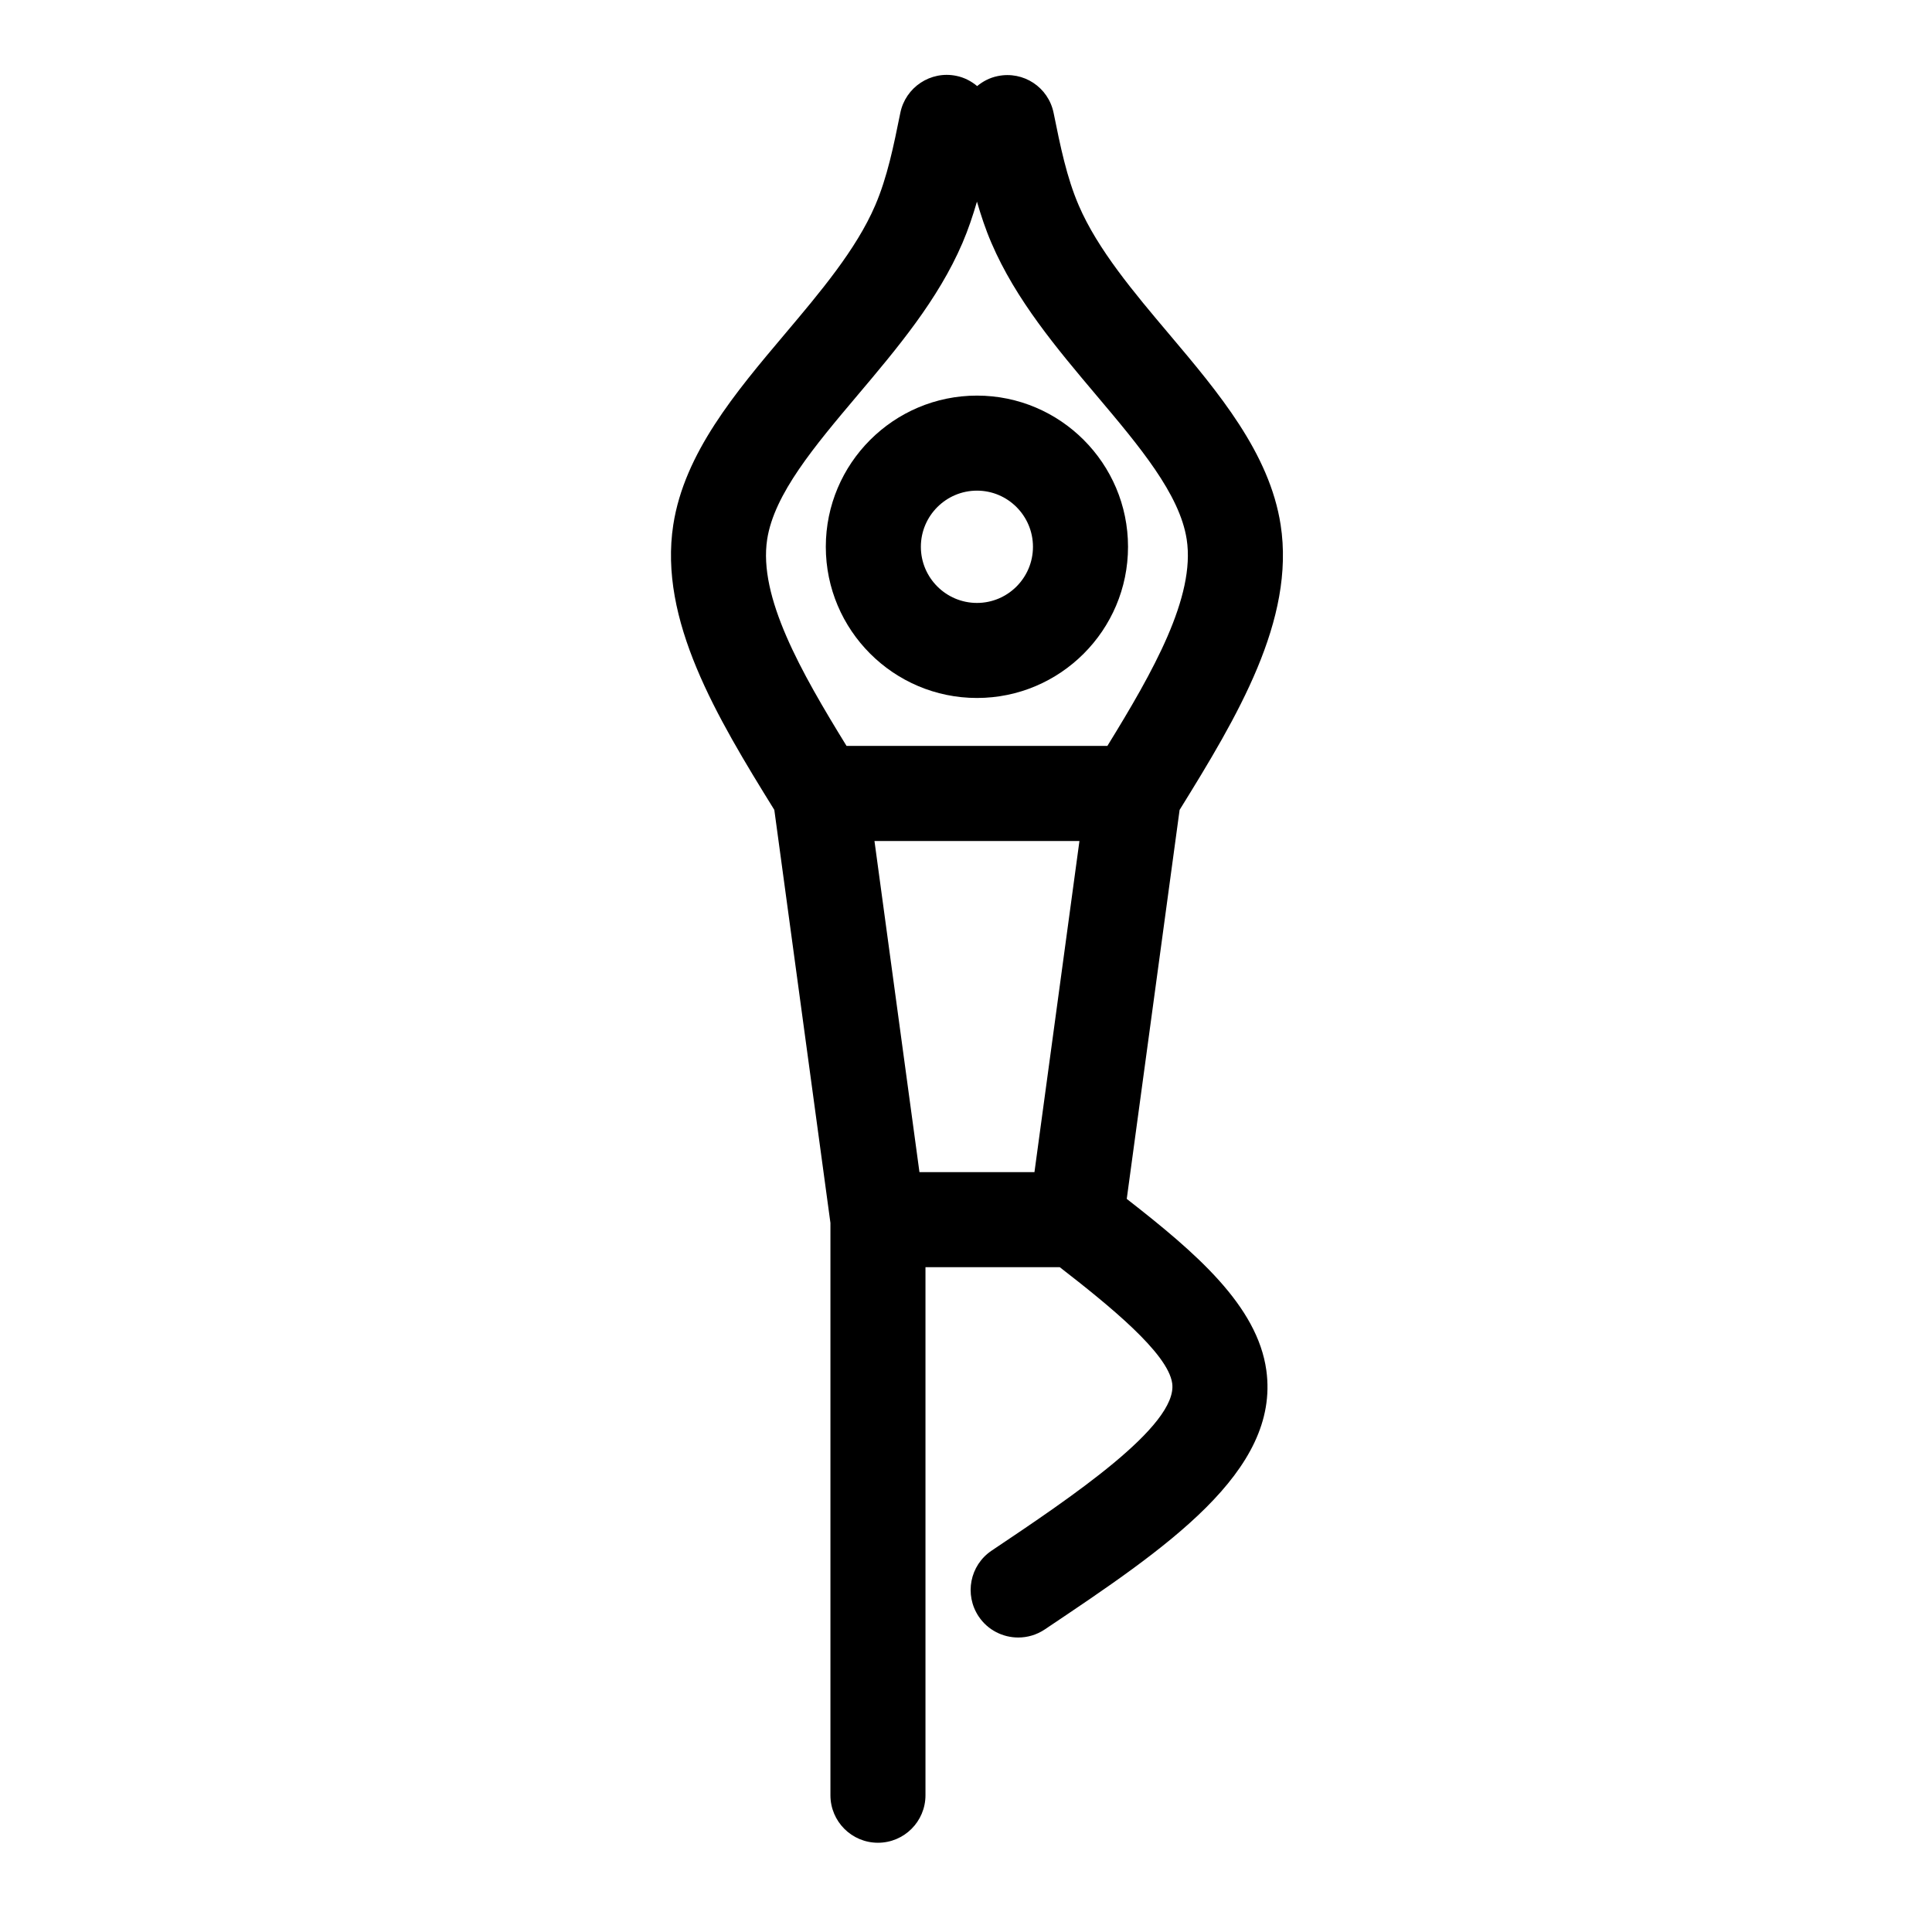
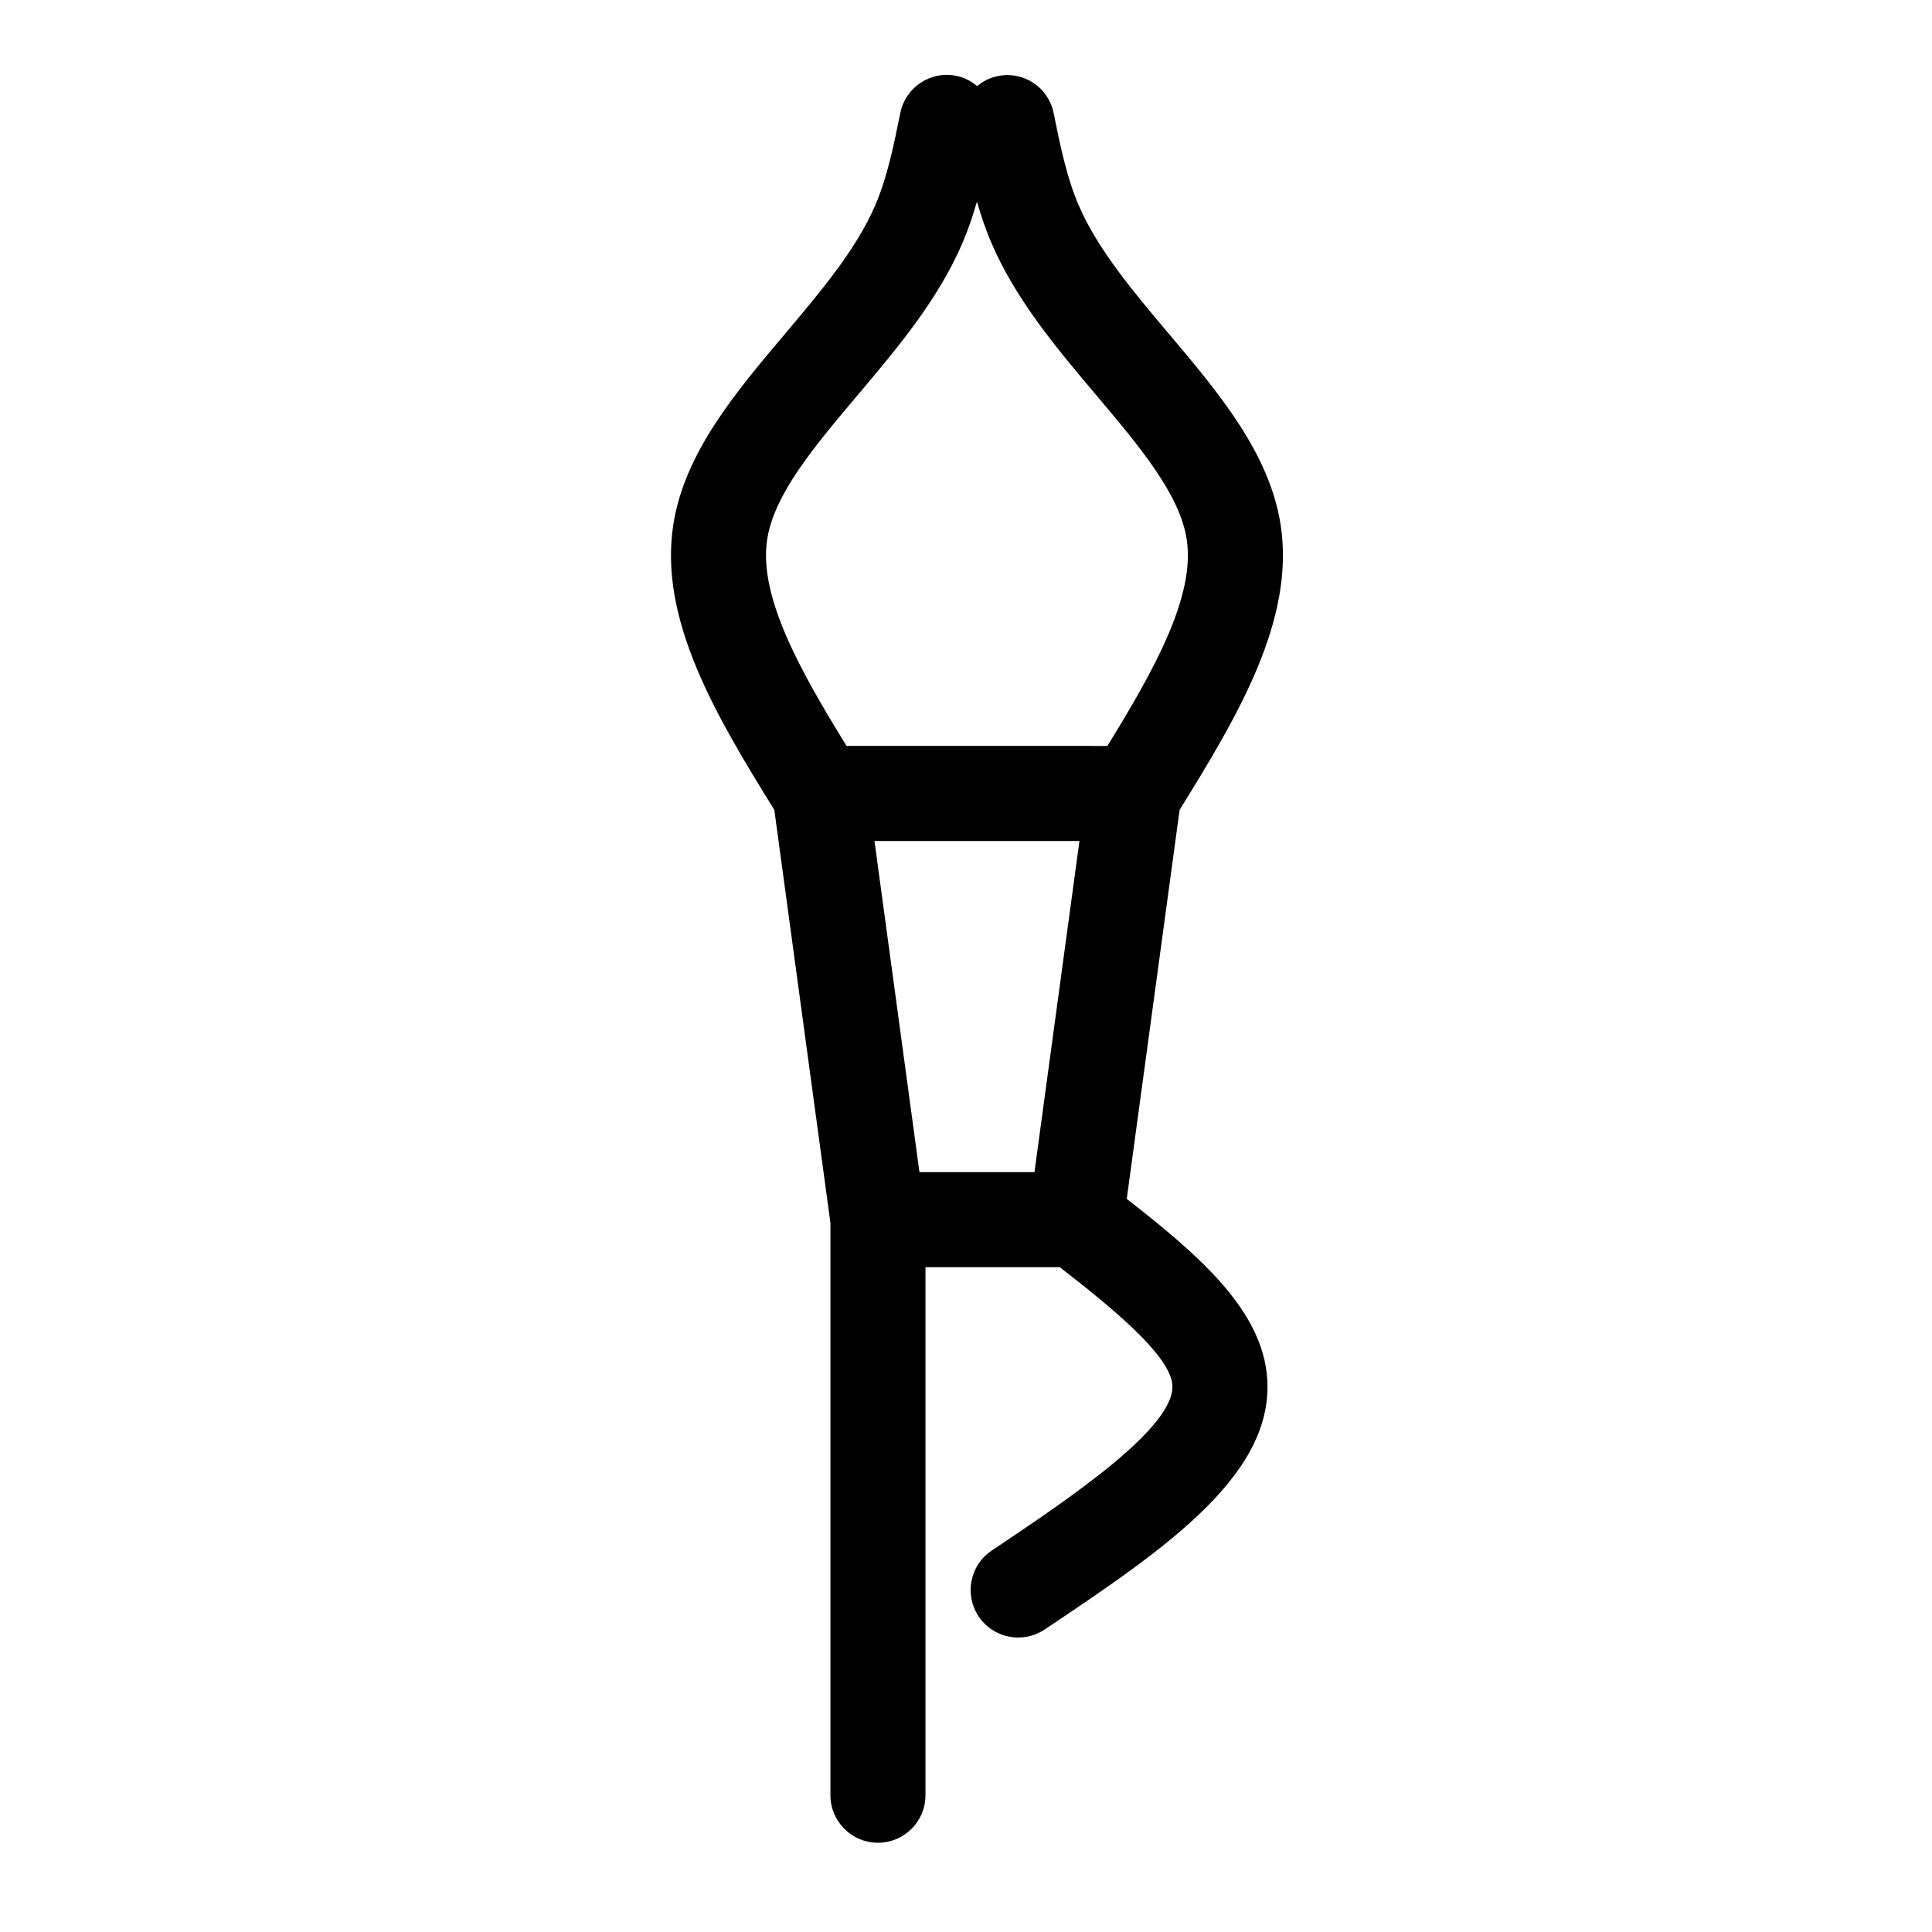
<svg xmlns="http://www.w3.org/2000/svg" fill="#000000" width="800px" height="800px" version="1.1" viewBox="144 144 512 512">
  <g>
-     <path d="m402.91 328.97c22.07 0 40.027-17.973 40.027-40.066 0-22.098-17.957-40.066-40.027-40.066-22.094 0-40.062 17.973-40.062 40.066s17.973 40.066 40.062 40.066zm0-54.945c8.184 0 14.836 6.676 14.836 14.879s-6.656 14.879-14.836 14.879c-8.203 0-14.871-6.676-14.871-14.879s6.672-14.879 14.871-14.879z" />
-     <path d="m483.38 283.07c-2.941-19.004-16.473-35.035-29.555-50.531-9.316-11.035-18.941-22.445-23.945-34.102-3.195-7.41-4.867-15.648-6.66-24.5-1.379-6.812-7.984-11.199-14.836-9.77-2.082 0.422-3.894 1.379-5.426 2.644-1.562-1.301-3.41-2.281-5.535-2.711-6.82-1.402-13.469 3.031-14.836 9.848-1.773 8.75-3.441 17.023-6.66 24.5-4.996 11.645-14.625 23.043-23.941 34.082-13.09 15.504-26.617 31.535-29.562 50.547-3.883 25.215 11.422 50.773 26.777 75.547l14.871 109.46v151.67c0 6.957 5.637 12.594 12.594 12.594 6.957 0 12.594-5.637 12.594-12.594v-139.94h35.586c13.008 10.098 28.688 22.777 29.801 30.789 1.535 11.23-26.973 30.336-47.855 44.332-5.777 3.875-7.289 11.672-3.422 17.457 2.422 3.617 6.414 5.566 10.473 5.566 2.422 0 4.875-0.695 7.031-2.141 32.086-21.504 62.391-41.812 58.723-68.648-2.379-17.156-18.609-31.125-36.996-45.449l14.008-103.09c15.352-24.777 30.664-50.332 26.773-75.559zm-136.07 3.859c1.859-12.02 12.574-24.711 23.914-38.148 10.504-12.438 21.363-25.301 27.832-40.375 1.57-3.656 2.777-7.316 3.848-10.973 1.066 3.656 2.262 7.309 3.836 10.953 6.473 15.09 17.332 27.957 27.836 40.402 11.34 13.438 22.051 26.129 23.91 38.137 2.352 15.23-8.898 35.066-21.02 54.754l-69.125-0.004c-12.129-19.691-23.383-39.523-21.031-54.746zm40.355 167.7-11.922-87.758h54.32l-11.922 87.758z" />
+     <path d="m483.38 283.07c-2.941-19.004-16.473-35.035-29.555-50.531-9.316-11.035-18.941-22.445-23.945-34.102-3.195-7.41-4.867-15.648-6.66-24.5-1.379-6.812-7.984-11.199-14.836-9.77-2.082 0.422-3.894 1.379-5.426 2.644-1.562-1.301-3.41-2.281-5.535-2.711-6.82-1.402-13.469 3.031-14.836 9.848-1.773 8.75-3.441 17.023-6.66 24.5-4.996 11.645-14.625 23.043-23.941 34.082-13.09 15.504-26.617 31.535-29.562 50.547-3.883 25.215 11.422 50.773 26.777 75.547l14.871 109.46v151.67c0 6.957 5.637 12.594 12.594 12.594 6.957 0 12.594-5.637 12.594-12.594v-139.94h35.586c13.008 10.098 28.688 22.777 29.801 30.789 1.535 11.23-26.973 30.336-47.855 44.332-5.777 3.875-7.289 11.672-3.422 17.457 2.422 3.617 6.414 5.566 10.473 5.566 2.422 0 4.875-0.695 7.031-2.141 32.086-21.504 62.391-41.812 58.723-68.648-2.379-17.156-18.609-31.125-36.996-45.449l14.008-103.09c15.352-24.777 30.664-50.332 26.773-75.559m-136.07 3.859c1.859-12.02 12.574-24.711 23.914-38.148 10.504-12.438 21.363-25.301 27.832-40.375 1.57-3.656 2.777-7.316 3.848-10.973 1.066 3.656 2.262 7.309 3.836 10.953 6.473 15.09 17.332 27.957 27.836 40.402 11.34 13.438 22.051 26.129 23.91 38.137 2.352 15.23-8.898 35.066-21.02 54.754l-69.125-0.004c-12.129-19.691-23.383-39.523-21.031-54.746zm40.355 167.7-11.922-87.758h54.32l-11.922 87.758z" />
  </g>
</svg>